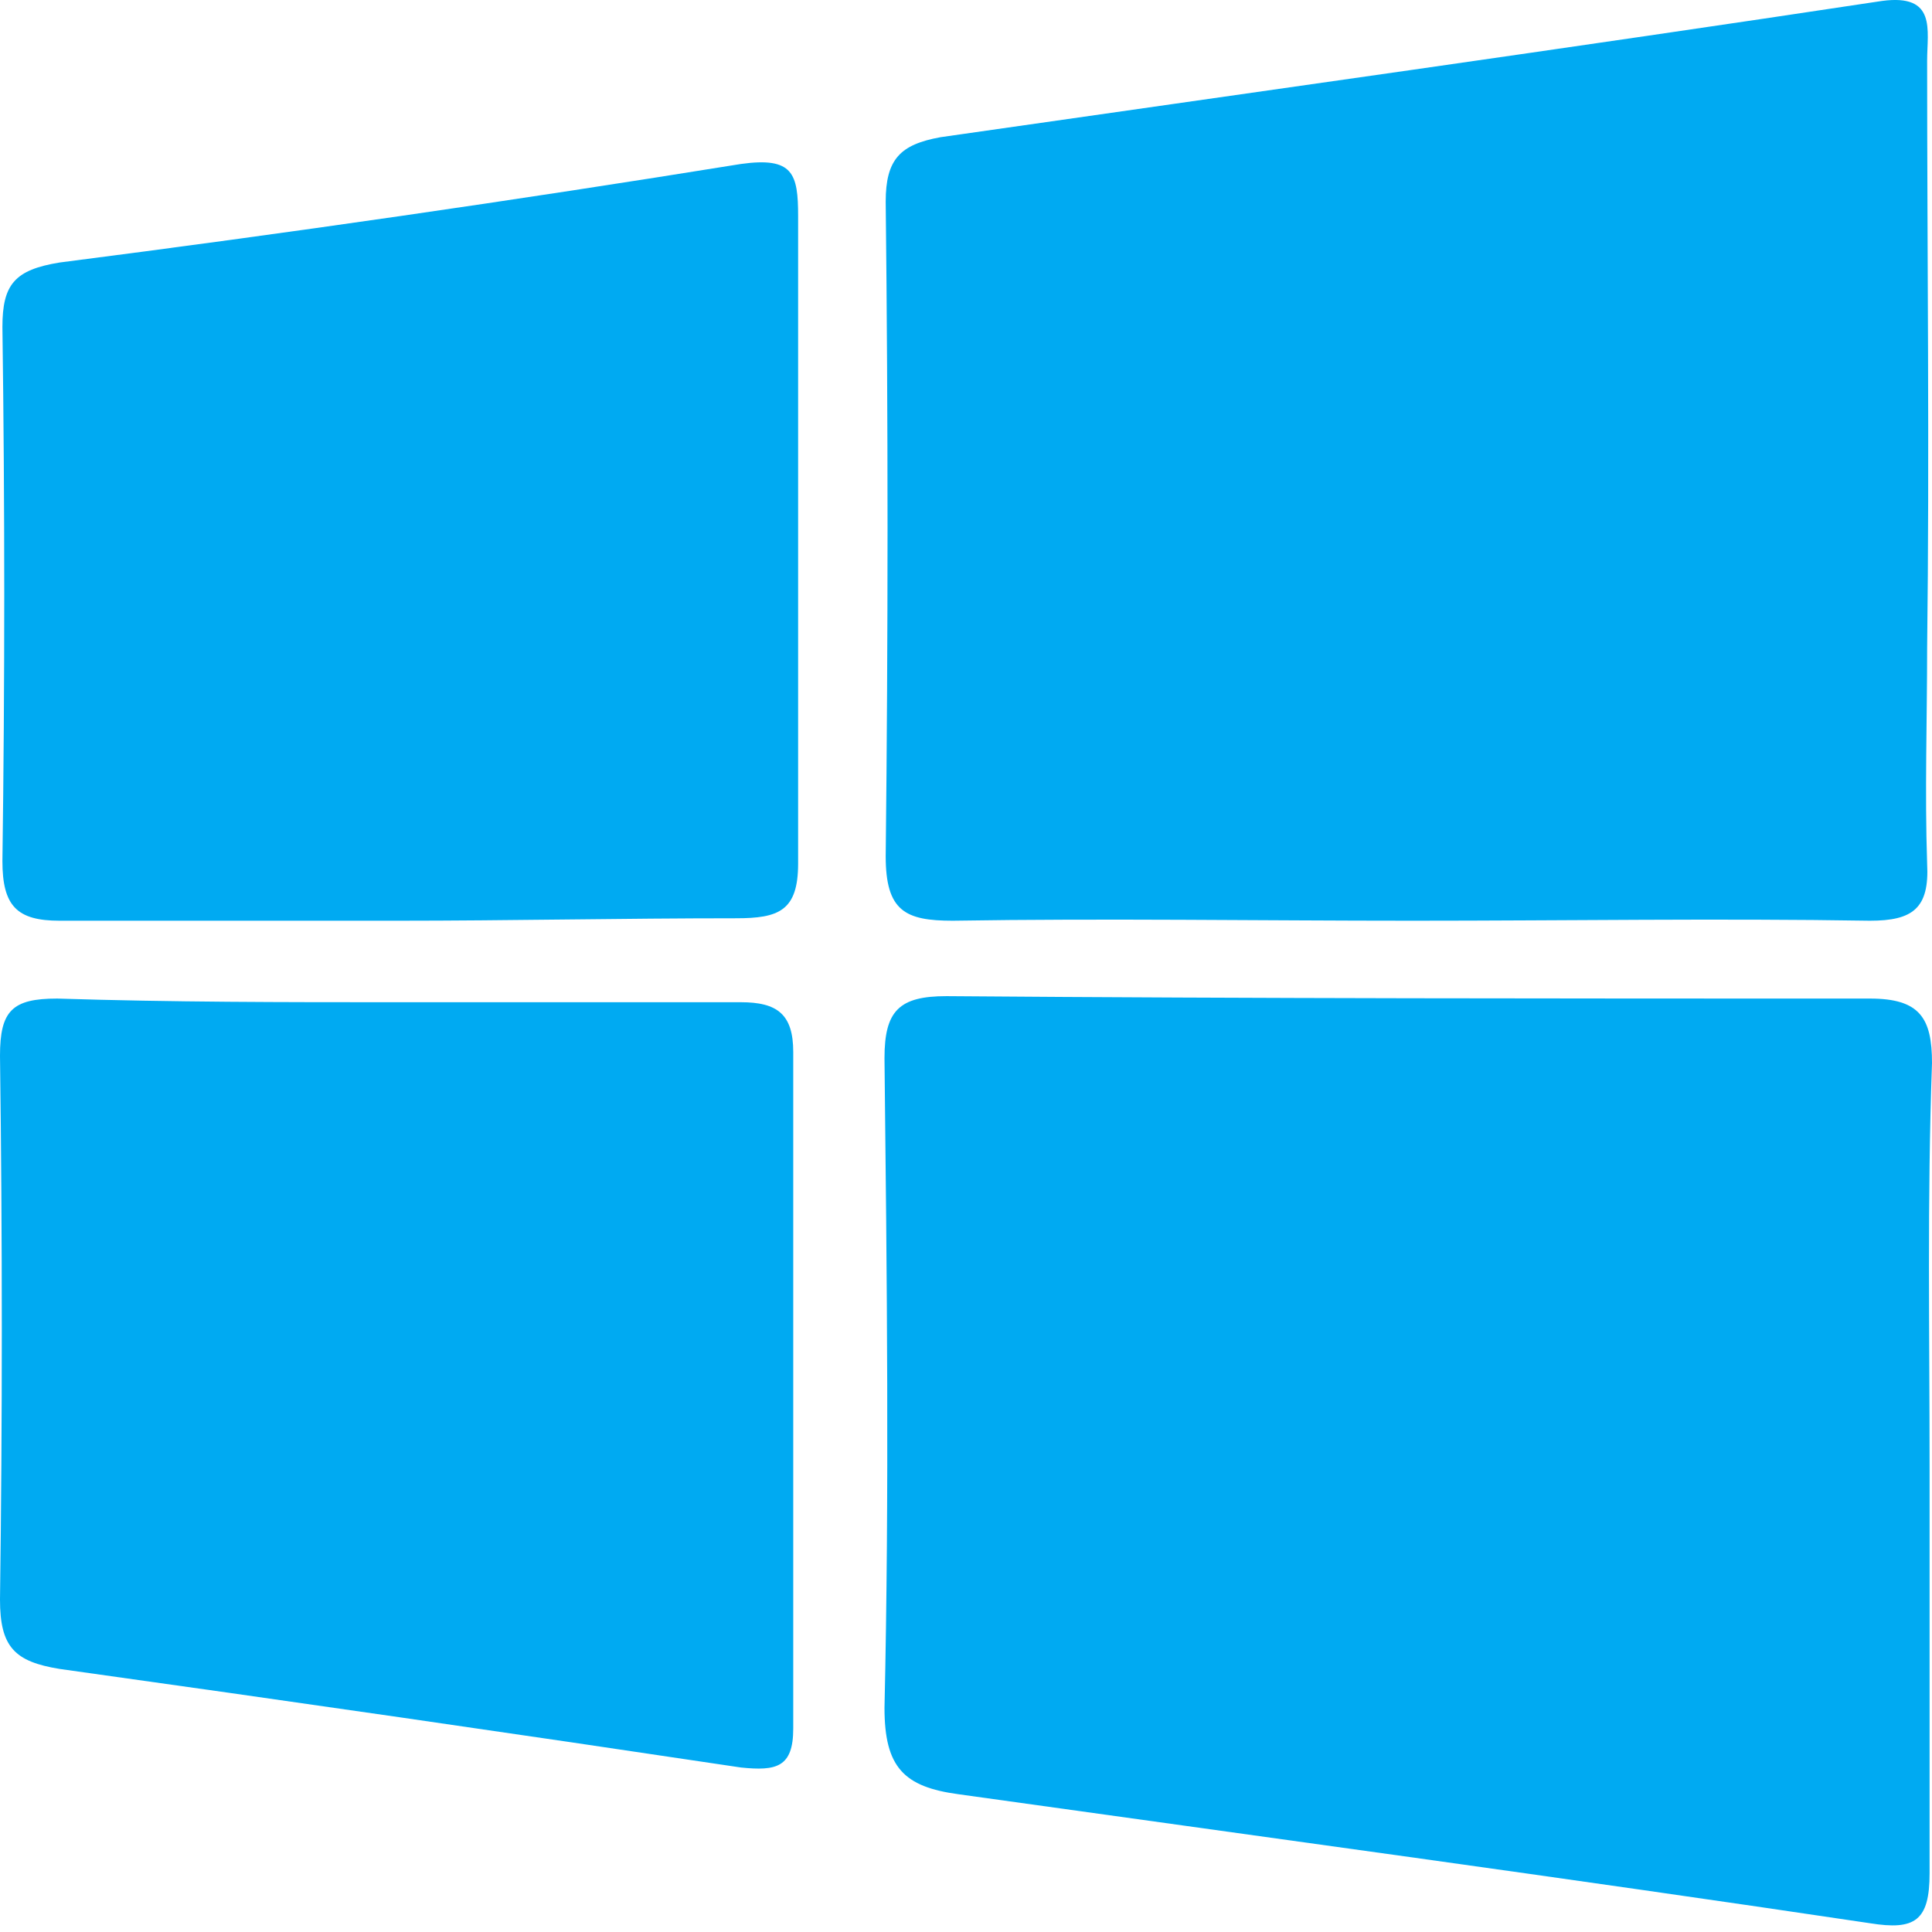
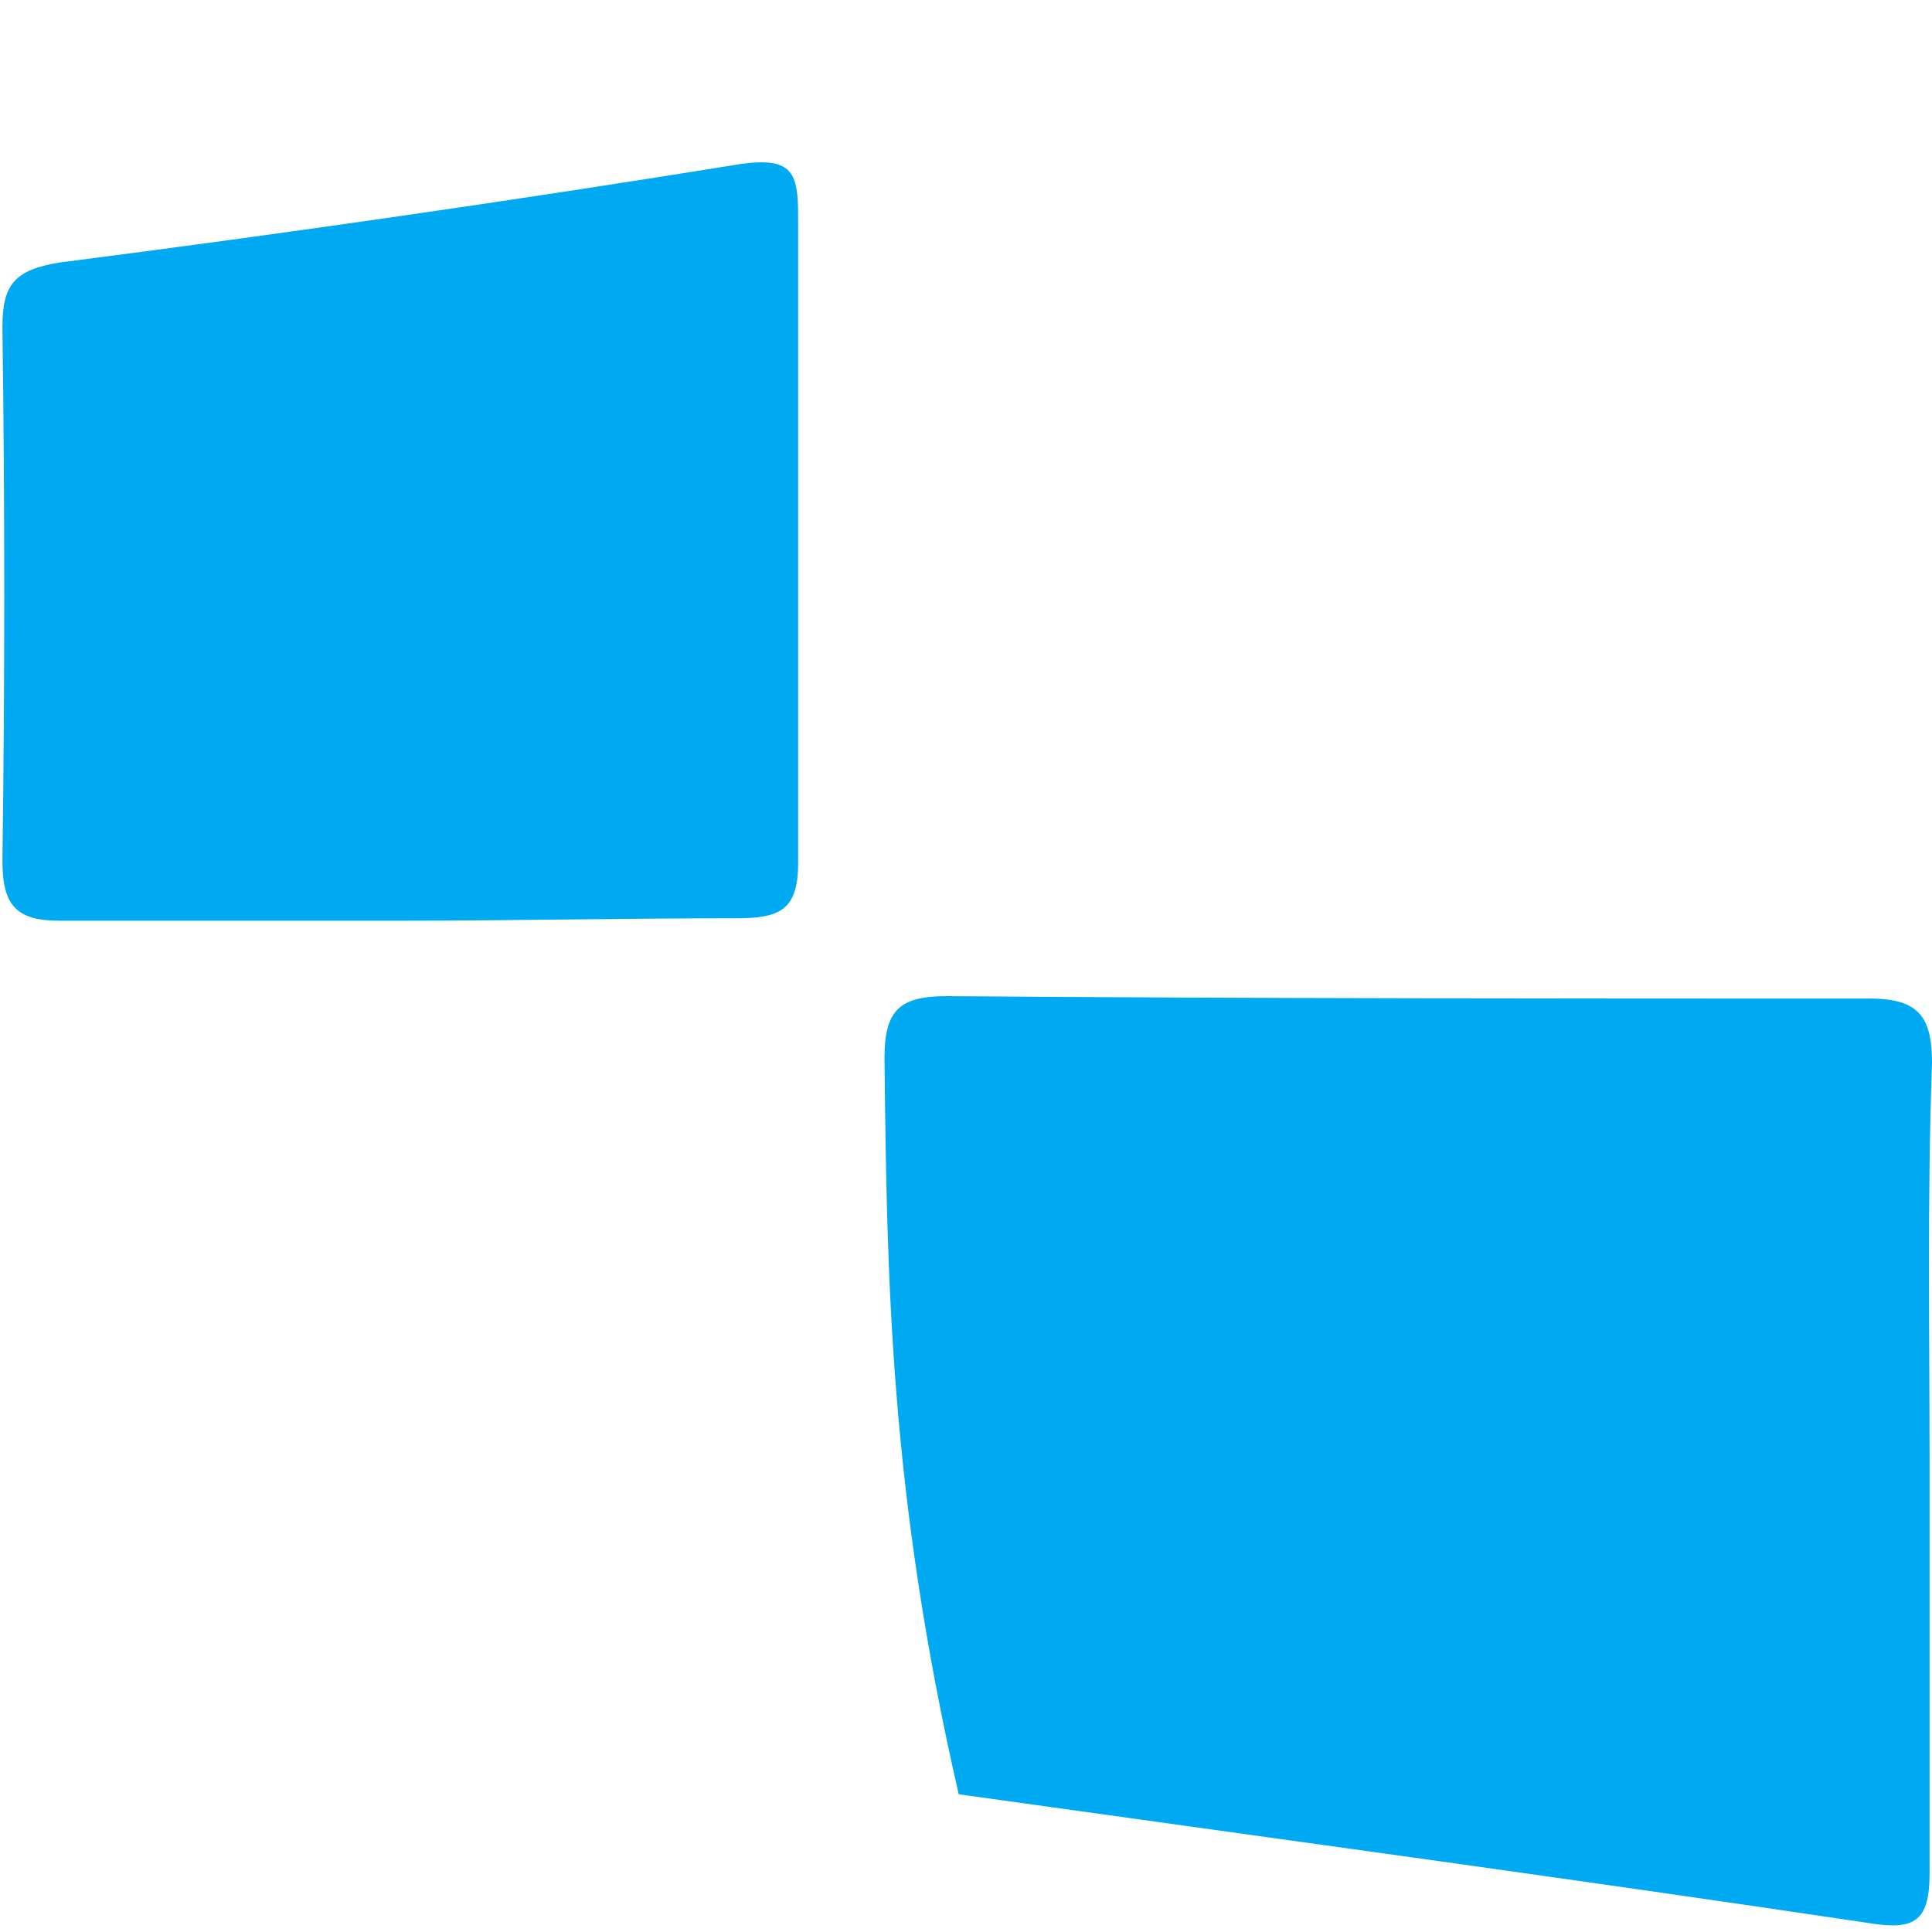
<svg xmlns="http://www.w3.org/2000/svg" width="48" height="48" viewBox="0 0 48 48" fill="none">
-   <path d="M47.94 36.477V46.542C47.94 47.721 47.577 47.963 46.458 47.782C38.962 46.663 31.375 45.636 23.819 44.578C22.459 44.396 21.975 43.913 21.975 42.431C22.096 37.081 22.035 31.701 21.975 26.29C21.975 25.112 22.337 24.749 23.516 24.749C31.254 24.809 38.871 24.809 46.458 24.809C47.698 24.809 48 25.293 48 26.411C47.879 29.797 47.94 33.122 47.94 36.477Z" fill="#00AAF2" />
-   <path d="M35.093 22.875C31.285 22.875 27.476 22.814 23.668 22.875C22.489 22.875 22.005 22.633 22.005 21.273C22.066 15.802 22.066 10.421 22.005 5.011C22.005 3.953 22.368 3.59 23.365 3.409C31.164 2.29 38.962 1.202 46.761 0.023C48.121 -0.158 47.879 0.749 47.879 1.505C47.879 6.341 47.94 11.268 47.879 16.104C47.879 17.887 47.819 19.671 47.879 21.454C47.94 22.573 47.516 22.875 46.458 22.875C42.71 22.814 38.902 22.875 35.093 22.875Z" fill="#00AAF2" />
-   <path d="M9.884 24.9H18.408C19.315 24.9 19.708 25.202 19.708 26.139V42.945C19.708 43.913 19.285 44.003 18.408 43.913C12.756 43.066 7.103 42.25 1.481 41.464C0.363 41.283 0 40.92 0 39.741C0.06 35.268 0.06 30.794 0 26.23C0 25.112 0.302 24.809 1.421 24.809C4.292 24.9 7.043 24.9 9.884 24.9Z" fill="#00AAF2" />
+   <path d="M47.94 36.477V46.542C47.94 47.721 47.577 47.963 46.458 47.782C38.962 46.663 31.375 45.636 23.819 44.578C22.096 37.081 22.035 31.701 21.975 26.29C21.975 25.112 22.337 24.749 23.516 24.749C31.254 24.809 38.871 24.809 46.458 24.809C47.698 24.809 48 25.293 48 26.411C47.879 29.797 47.94 33.122 47.94 36.477Z" fill="#00AAF2" />
  <path d="M9.884 22.875H1.481C0.423 22.875 0.06 22.512 0.06 21.394C0.121 16.981 0.121 12.568 0.06 8.124C0.06 7.066 0.363 6.704 1.481 6.522C7.133 5.797 12.786 4.981 18.408 4.074C19.708 3.892 19.829 4.316 19.829 5.374V21.454C19.829 22.633 19.345 22.814 18.287 22.814C15.476 22.814 12.635 22.875 9.884 22.875Z" fill="#00AAF2" />
</svg>